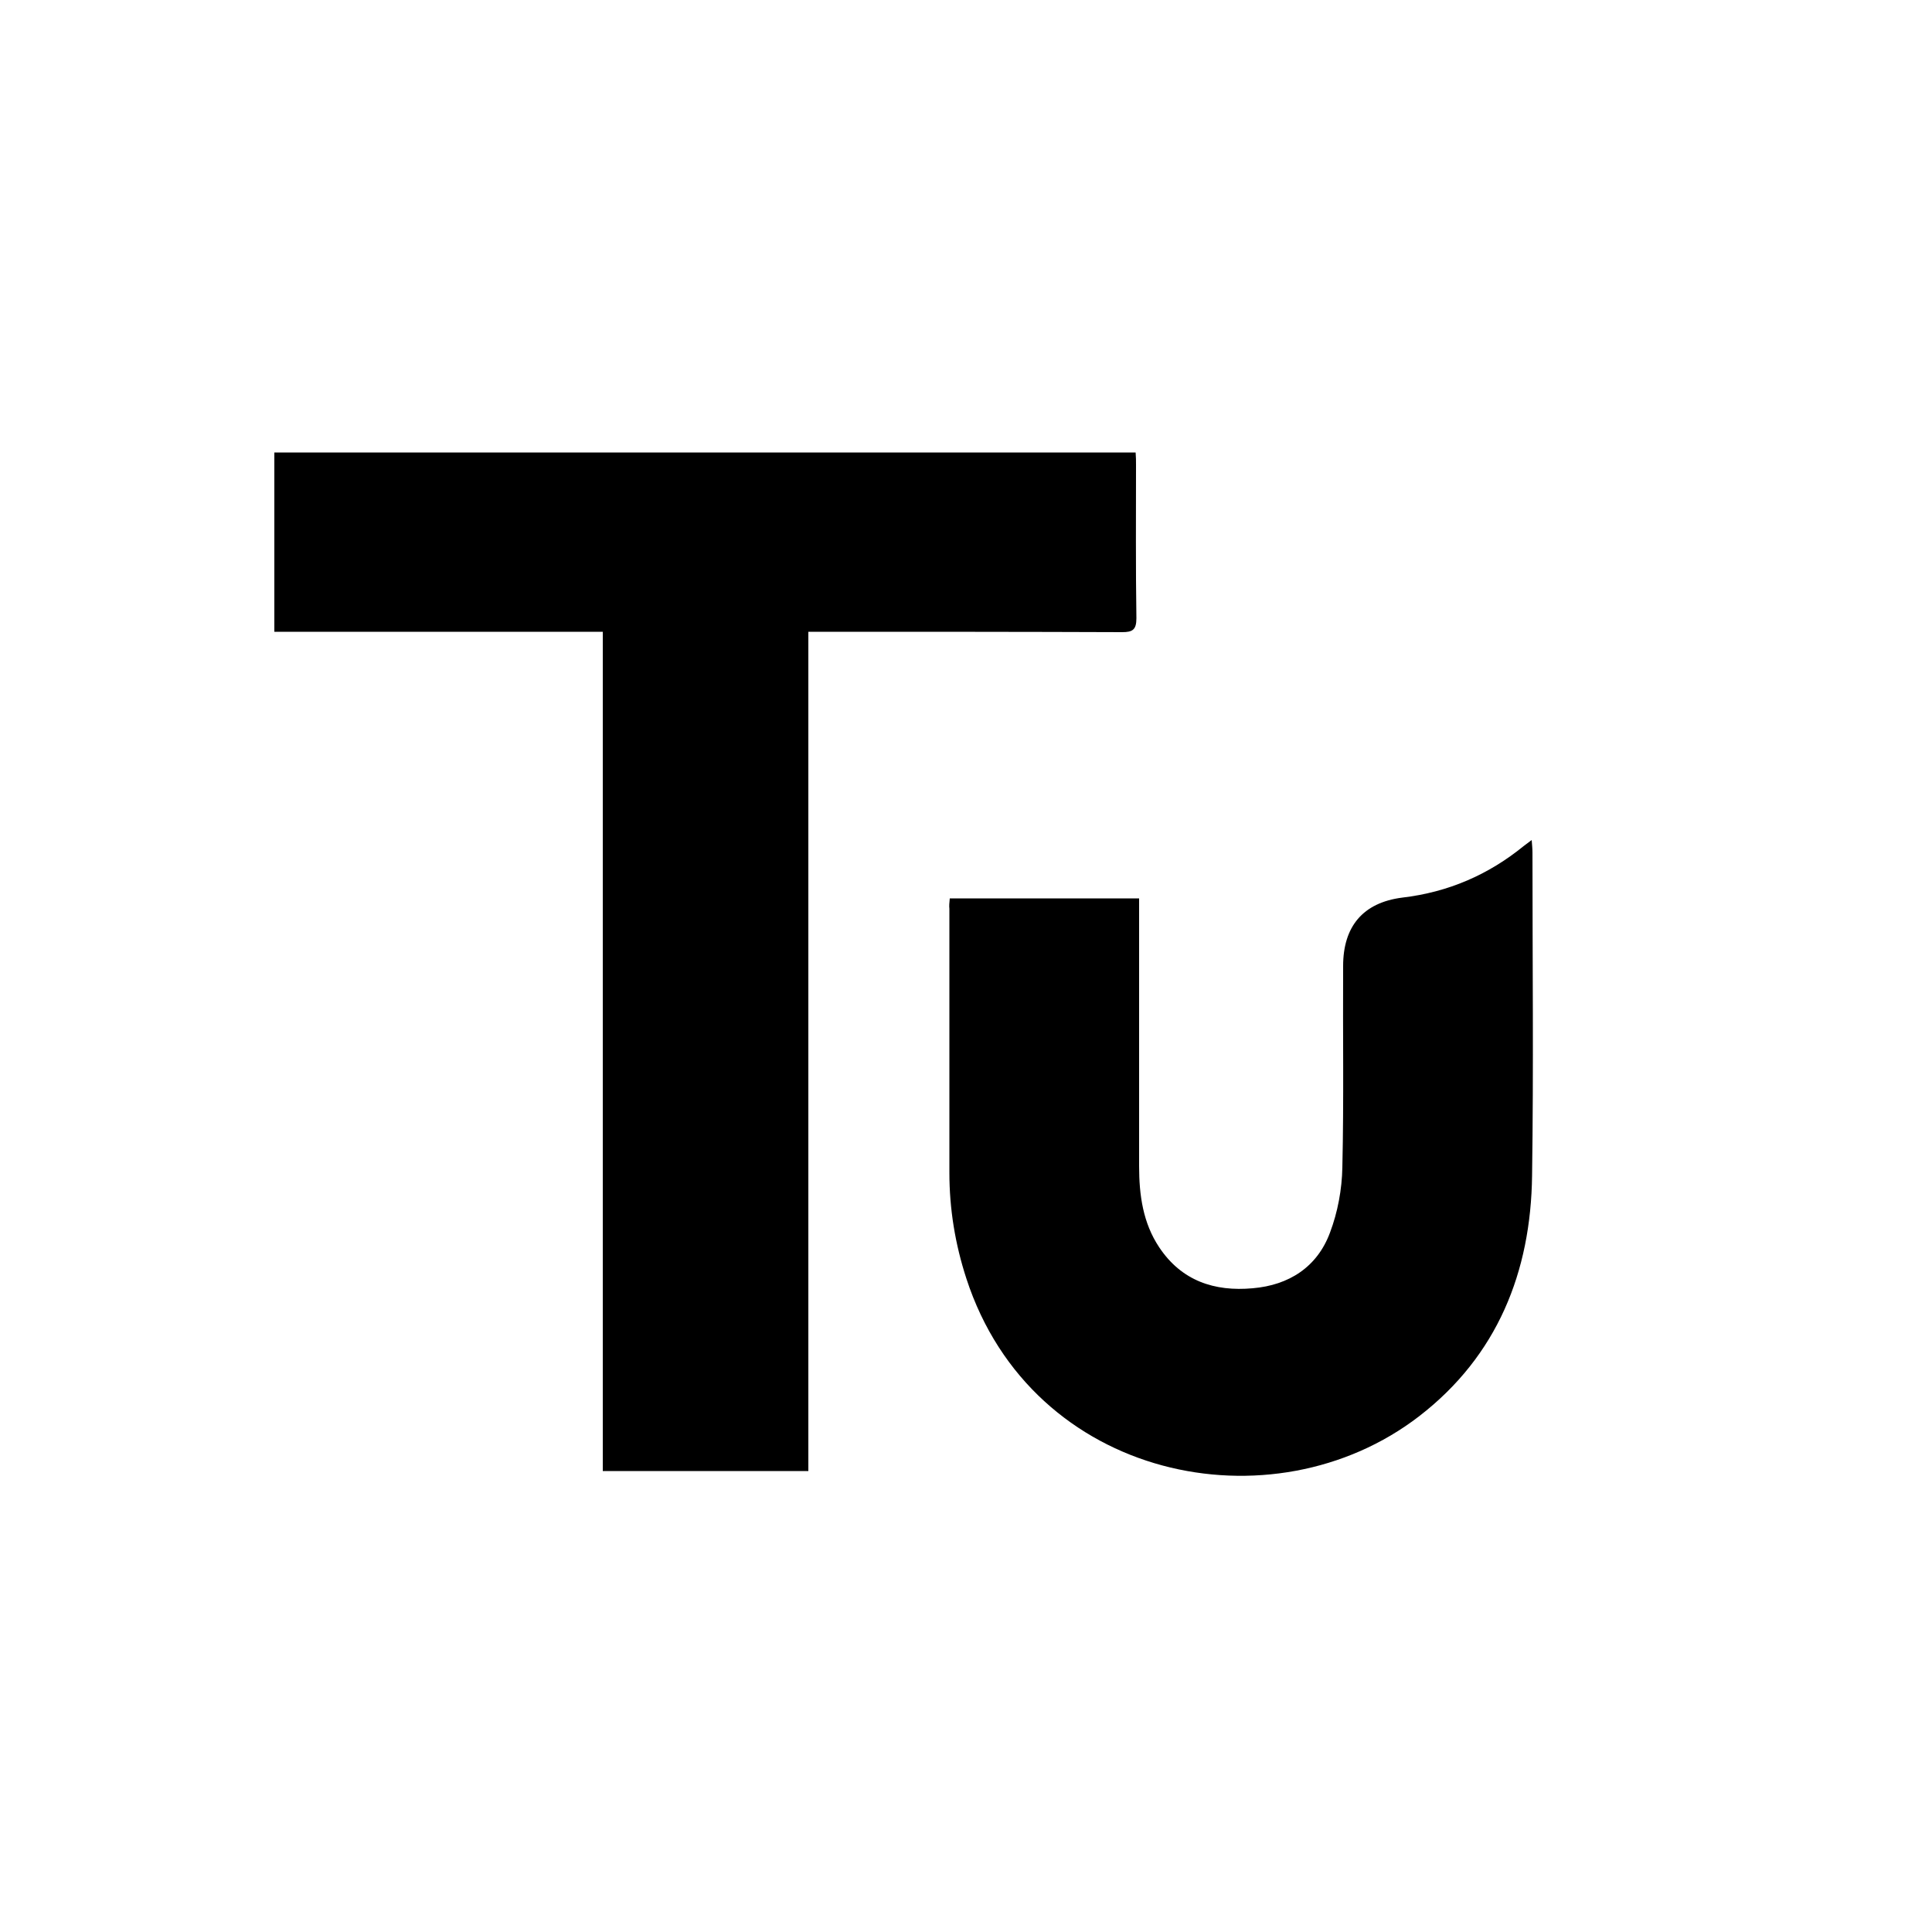
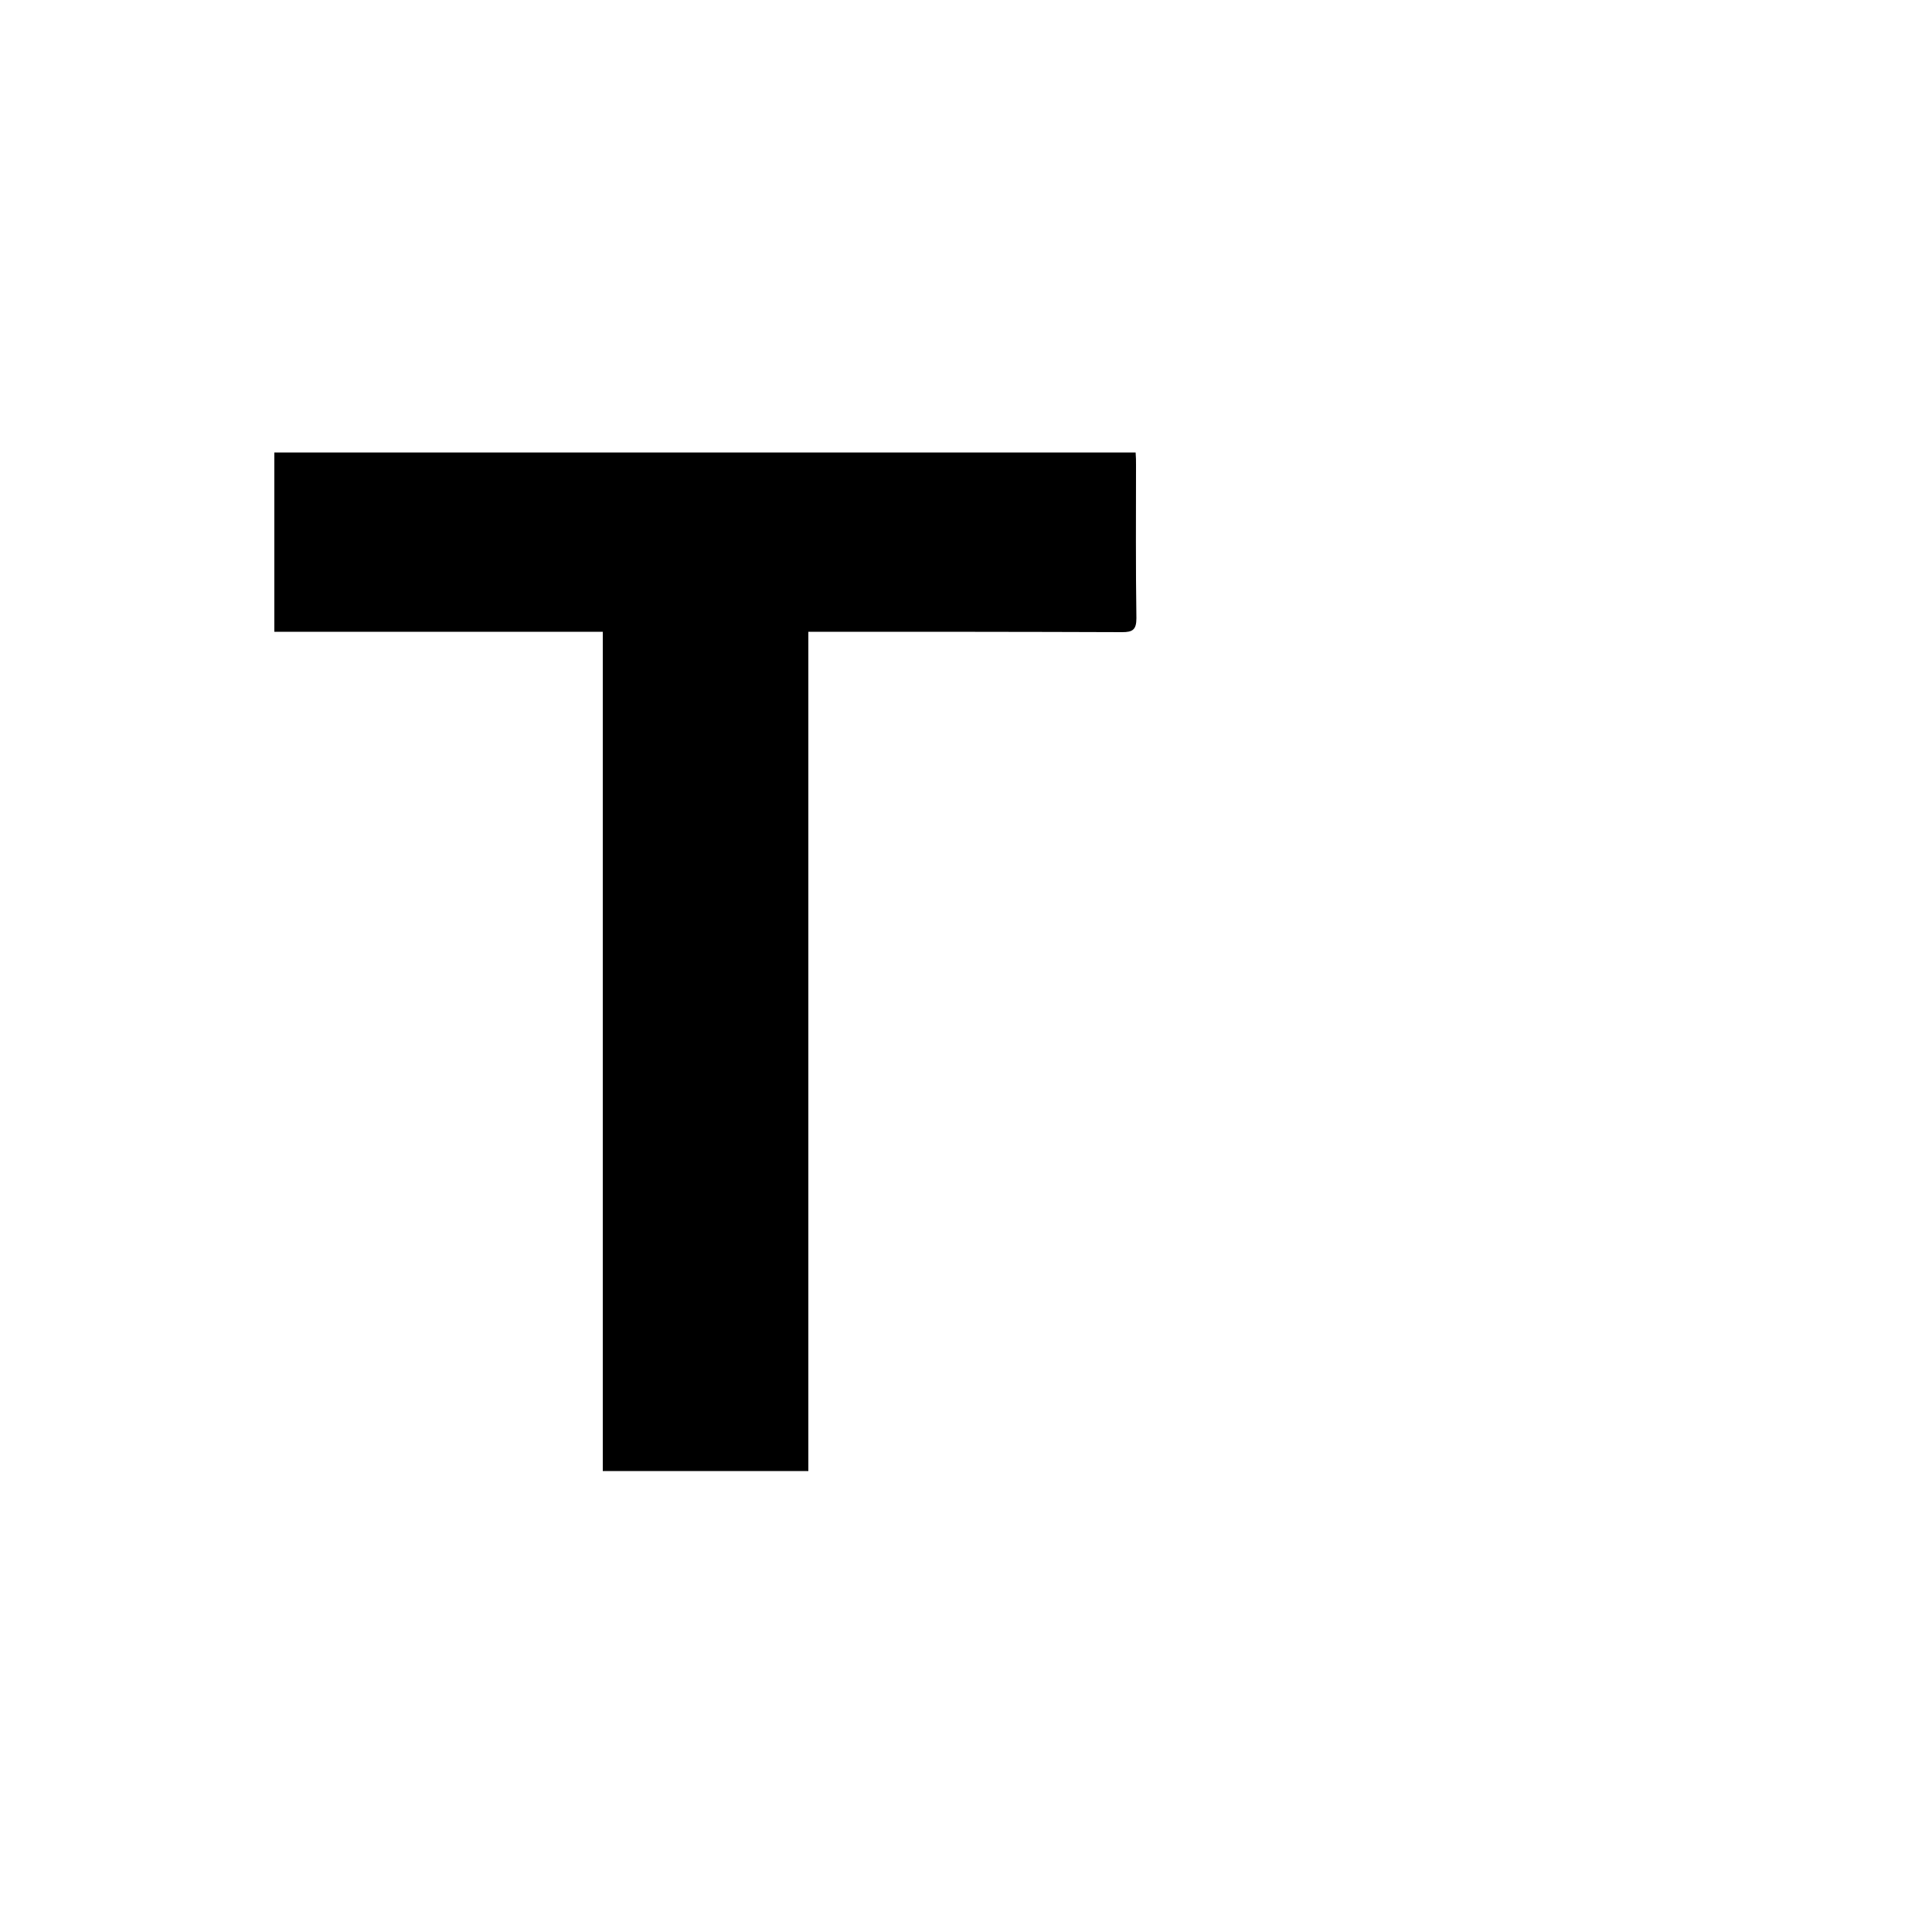
<svg xmlns="http://www.w3.org/2000/svg" version="1.1" id="Layer_1" x="0px" y="0px" viewBox="0 0 500 500" style="enable-background:new 0 0 500 500;" xml:space="preserve">
  <g>
    <path d="M209.2,380.7c-18,0-35.4,0-53.2,0c0-72.4,0-144.6,0-217.2c-28.5,0-56.7,0-85,0c0-15.6,0-30.9,0-46.4   c74.2,0,148.5,0,222.9,0c0.1,1.2,0.1,2.2,0.1,3.2c0,13.2-0.1,26.5,0.1,39.7c0,3-1,3.6-3.7,3.6c-25.7-0.1-51.5-0.1-77.2-0.1   c-1.2,0-2.4,0-4,0C209.2,235.9,209.2,308.1,209.2,380.7z" />
-     <path d="M245.8,232.5c16.4,0,32.5,0,49,0c0,1.3,0,2.4,0,3.5c0,21.9,0,43.8,0,65.8c0,7.5,1,14.7,5.2,21c5.8,8.7,14.3,11.5,24.2,10.6   c9.4-0.8,16.7-5.5,20-14.4c2-5.3,3.1-11.2,3.2-16.9c0.4-17.4,0.1-34.7,0.2-52.1c0-10.2,5.1-16.4,15.3-17.7   c11.9-1.4,22.3-5.9,31.5-13.4c0.5-0.4,1.1-0.8,2-1.5c0.1,1.3,0.2,2.3,0.2,3.3c0,27.8,0.3,55.6-0.1,83.5c-0.3,25-9,46.7-29.2,62.3   c-38,29.3-100.2,16.6-117.2-35.6c-2.9-8.9-4.4-18-4.4-27.4c0-22.8,0-45.5,0-68.3C245.6,234.4,245.7,233.6,245.8,232.5z" />
  </g>
</svg>